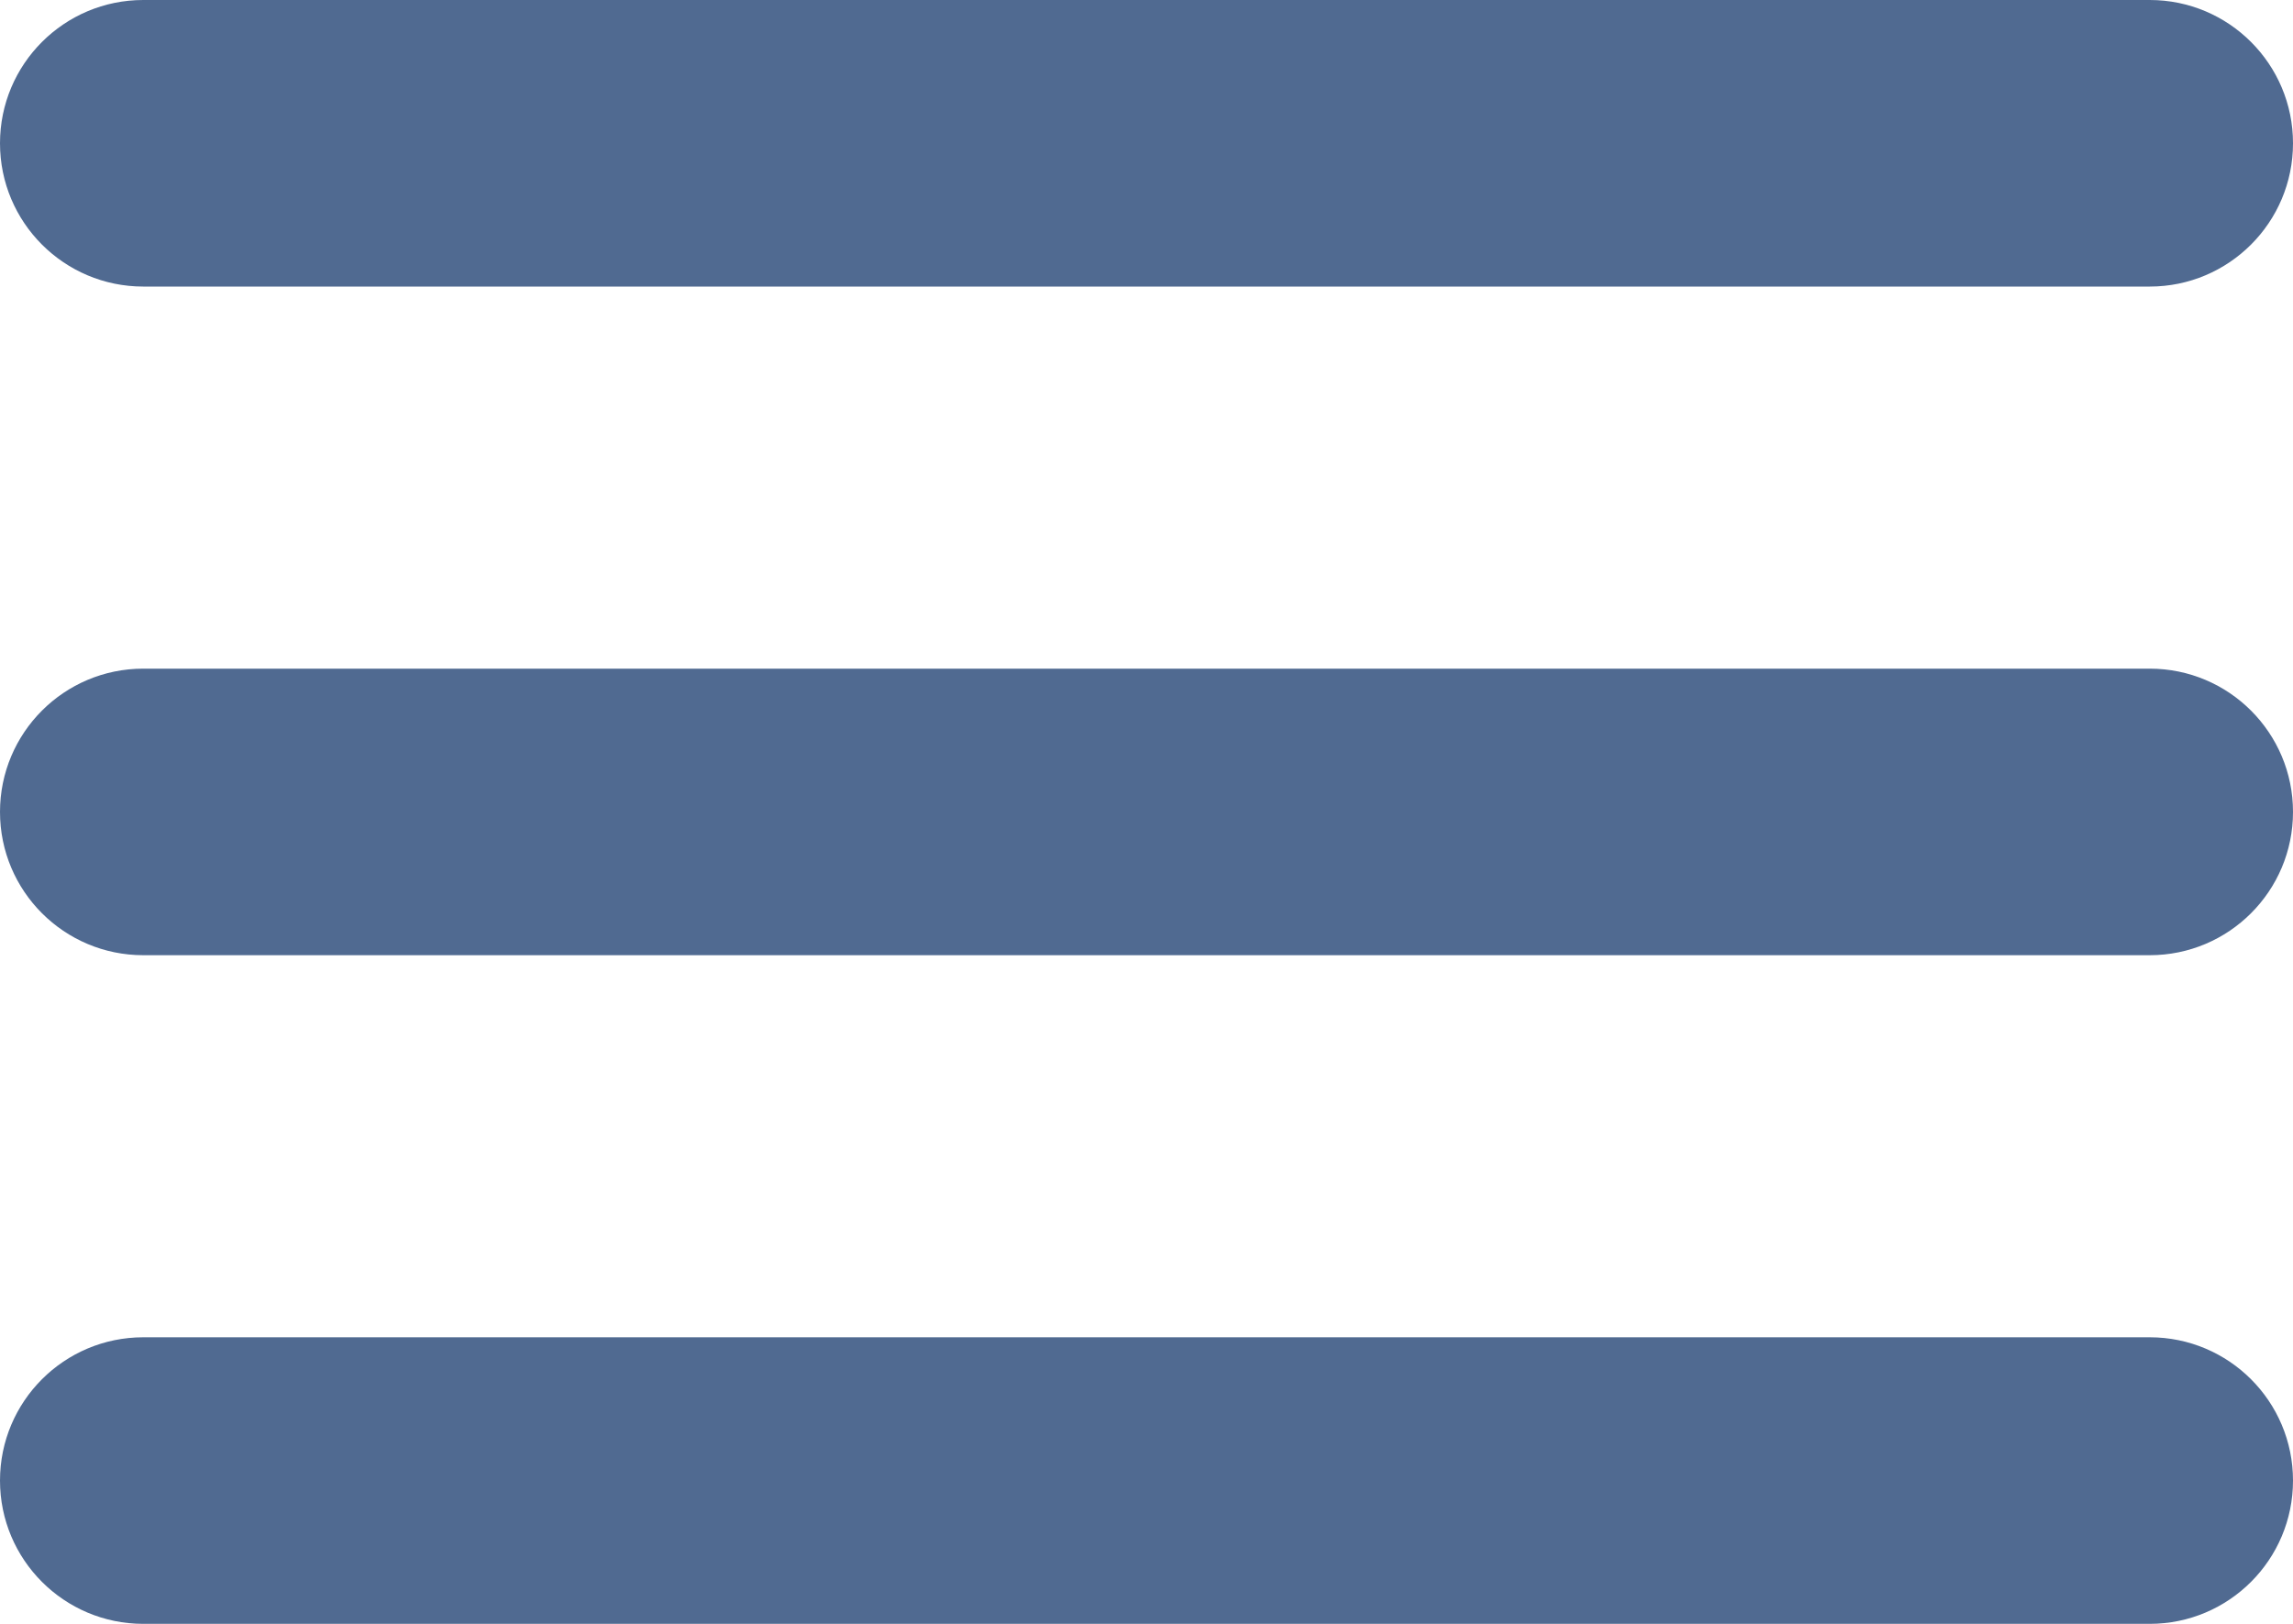
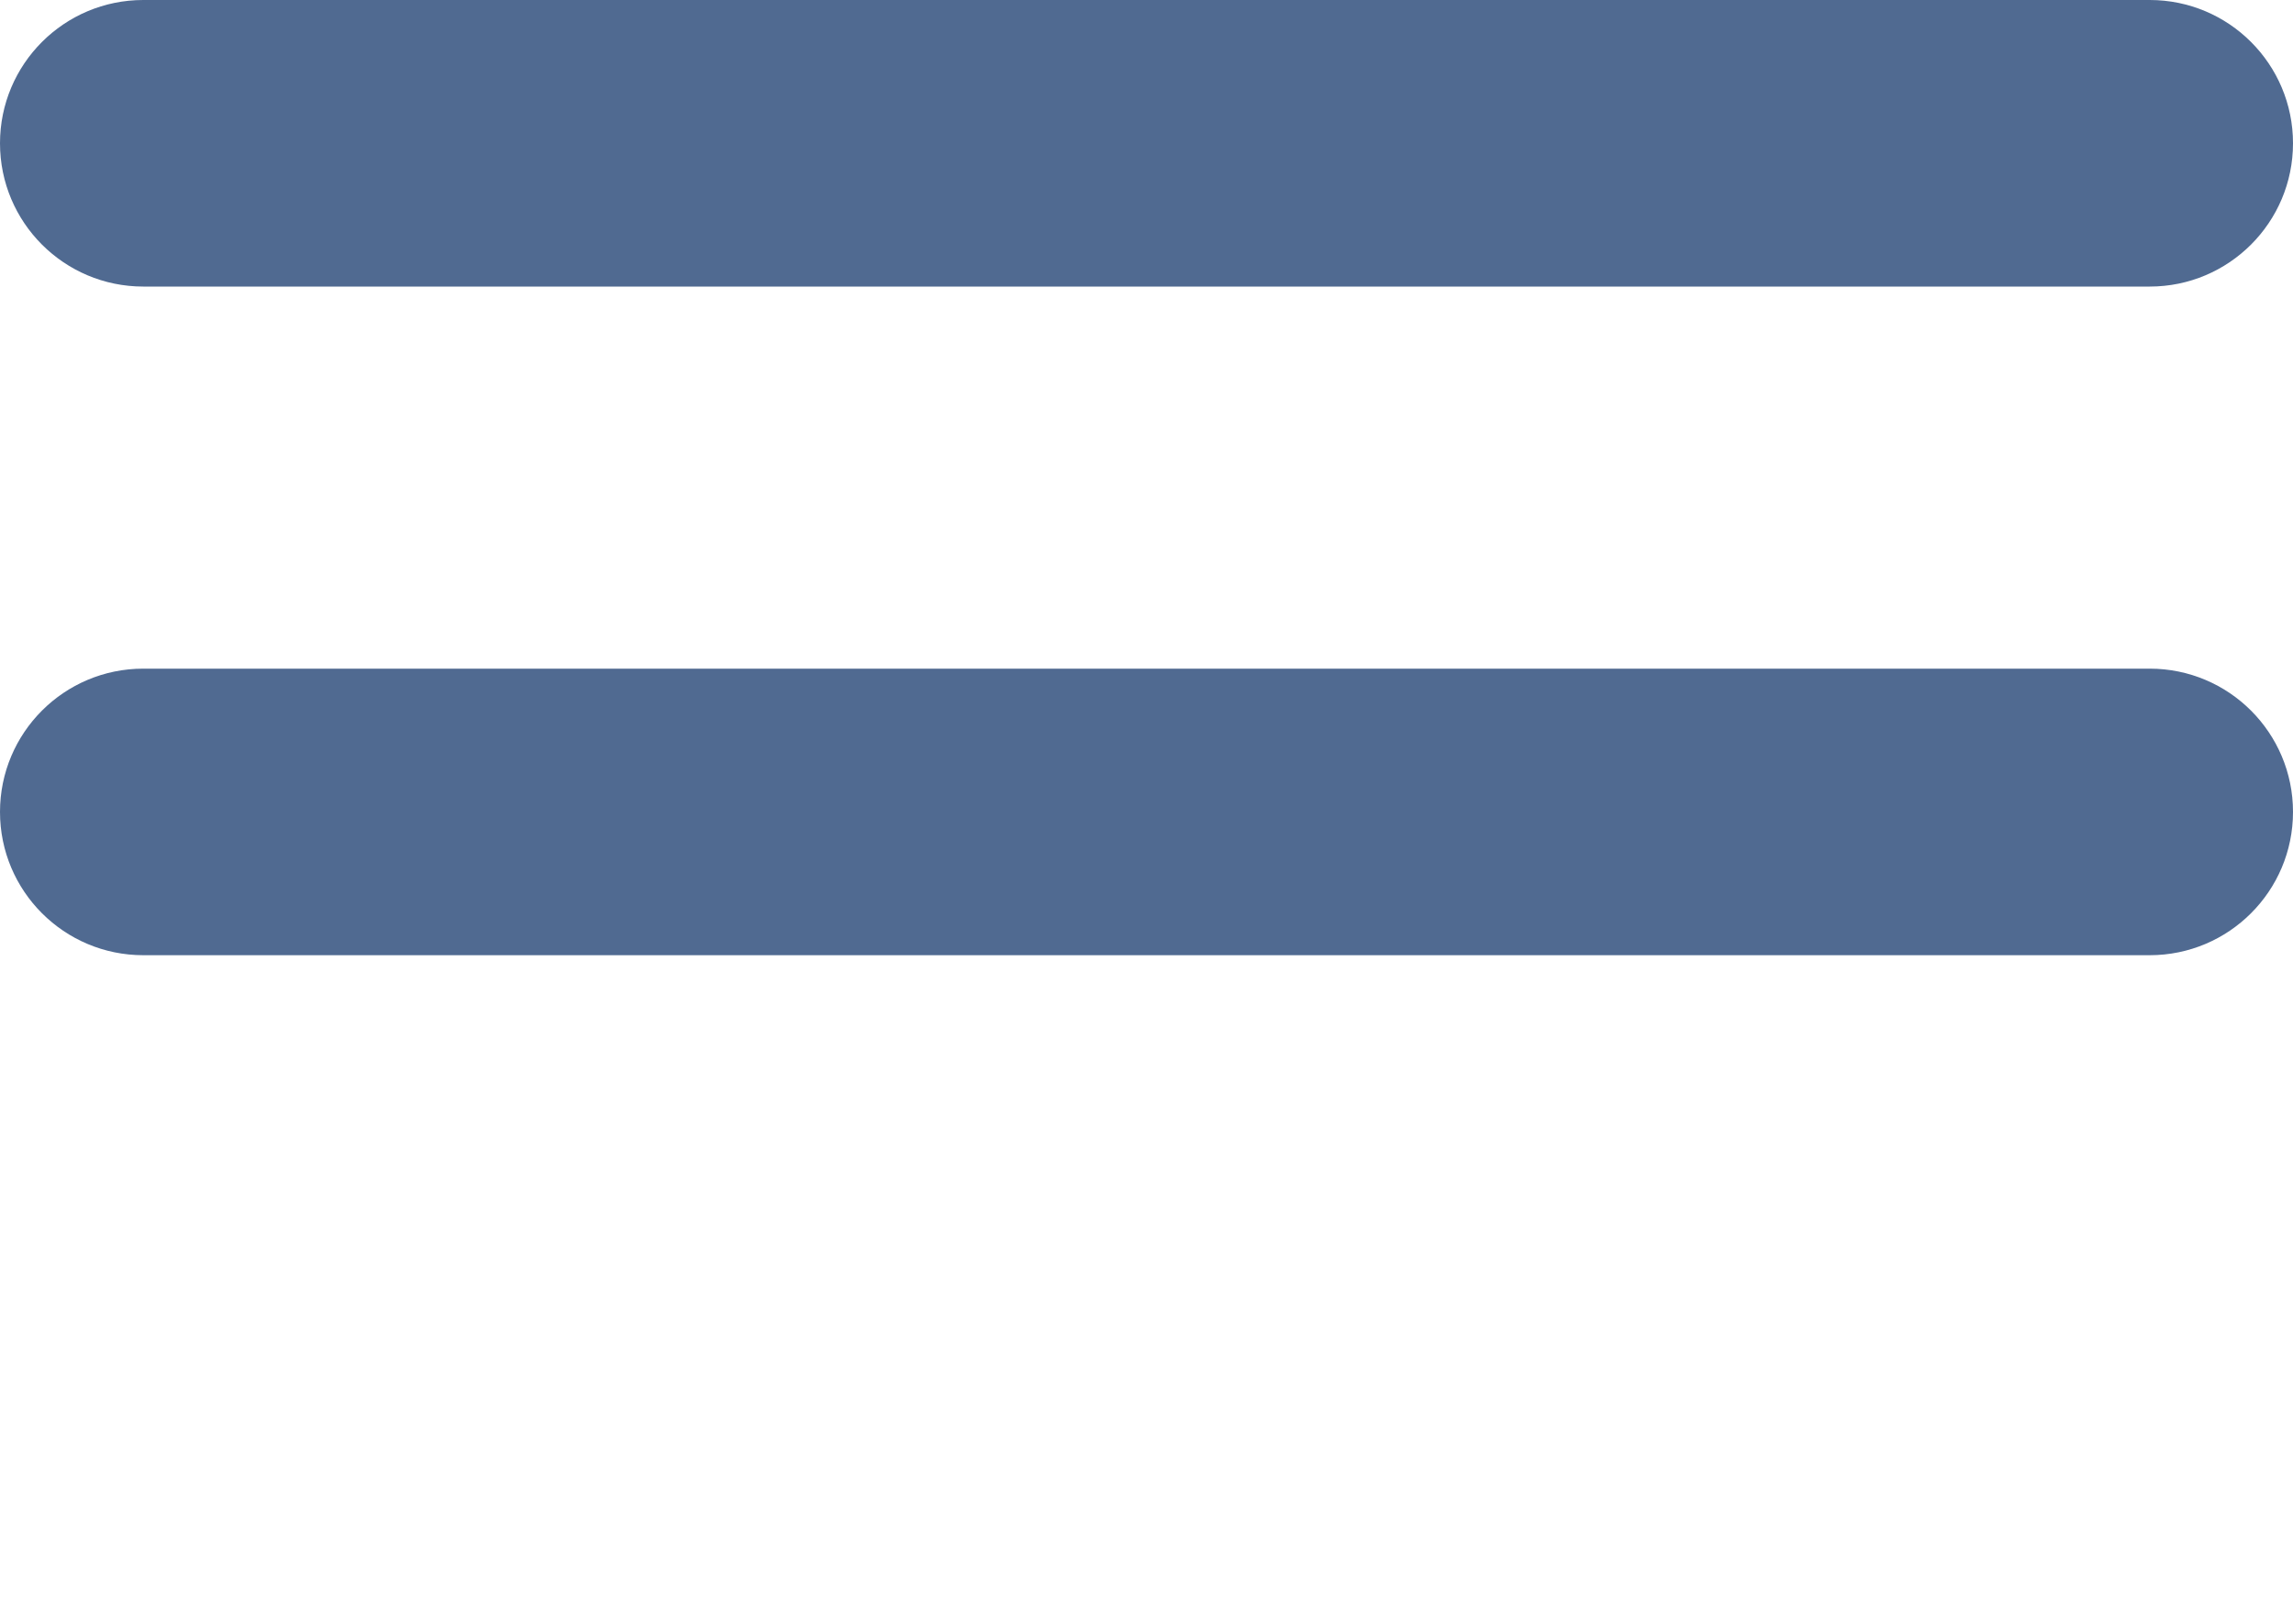
<svg xmlns="http://www.w3.org/2000/svg" fill="#506a91" height="34" preserveAspectRatio="xMidYMid meet" version="1" viewBox="0.0 0.0 48.0 34.0" width="48" zoomAndPan="magnify">
  <g id="change1_1">
    <path d="M45,14H3c-1.657,0-3,1.343-3,3s1.343,3,3,3h42c1.657,0,3-1.343,3-3S46.657,14,45,14z" />
-     <path d="M45,28H3c-1.657,0-3,1.343-3,3s1.343,3,3,3h42c1.657,0,3-1.343,3-3S46.657,28,45,28z" />
    <path d="M3,6h42c1.657,0,3-1.343,3-3s-1.343-3-3-3H3C1.343,0,0,1.343,0,3S1.343,6,3,6z" />
  </g>
</svg>